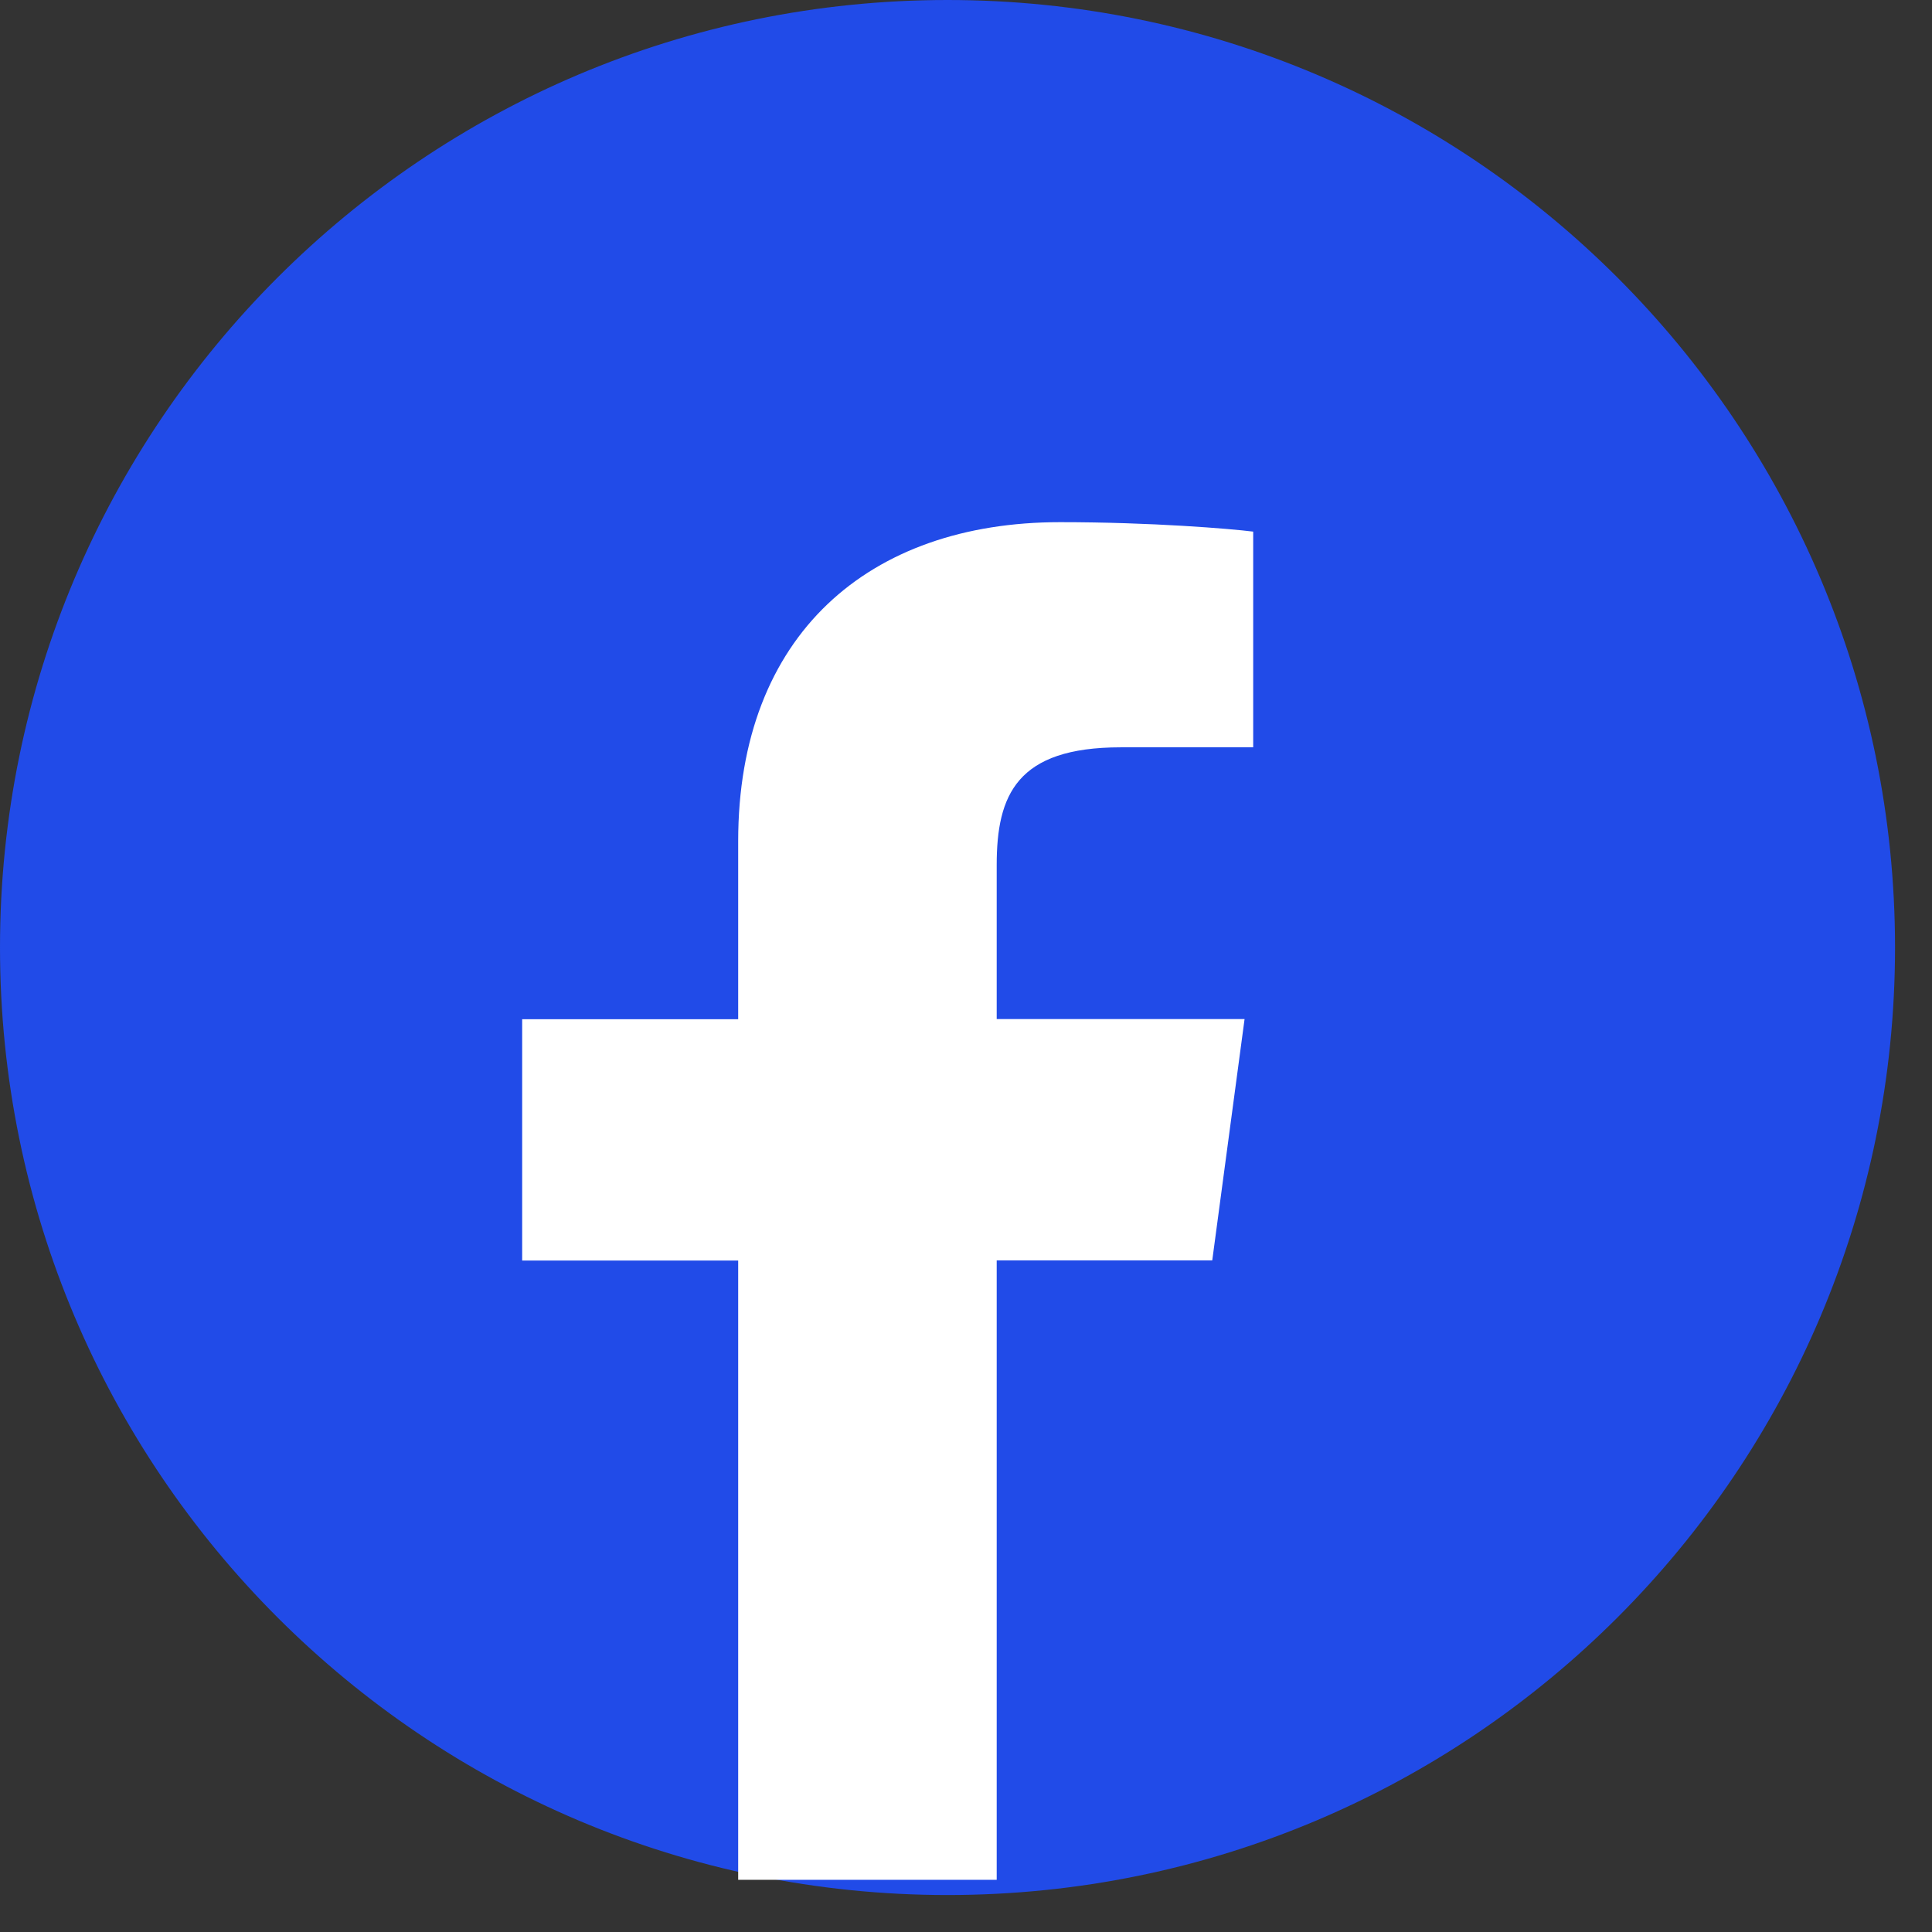
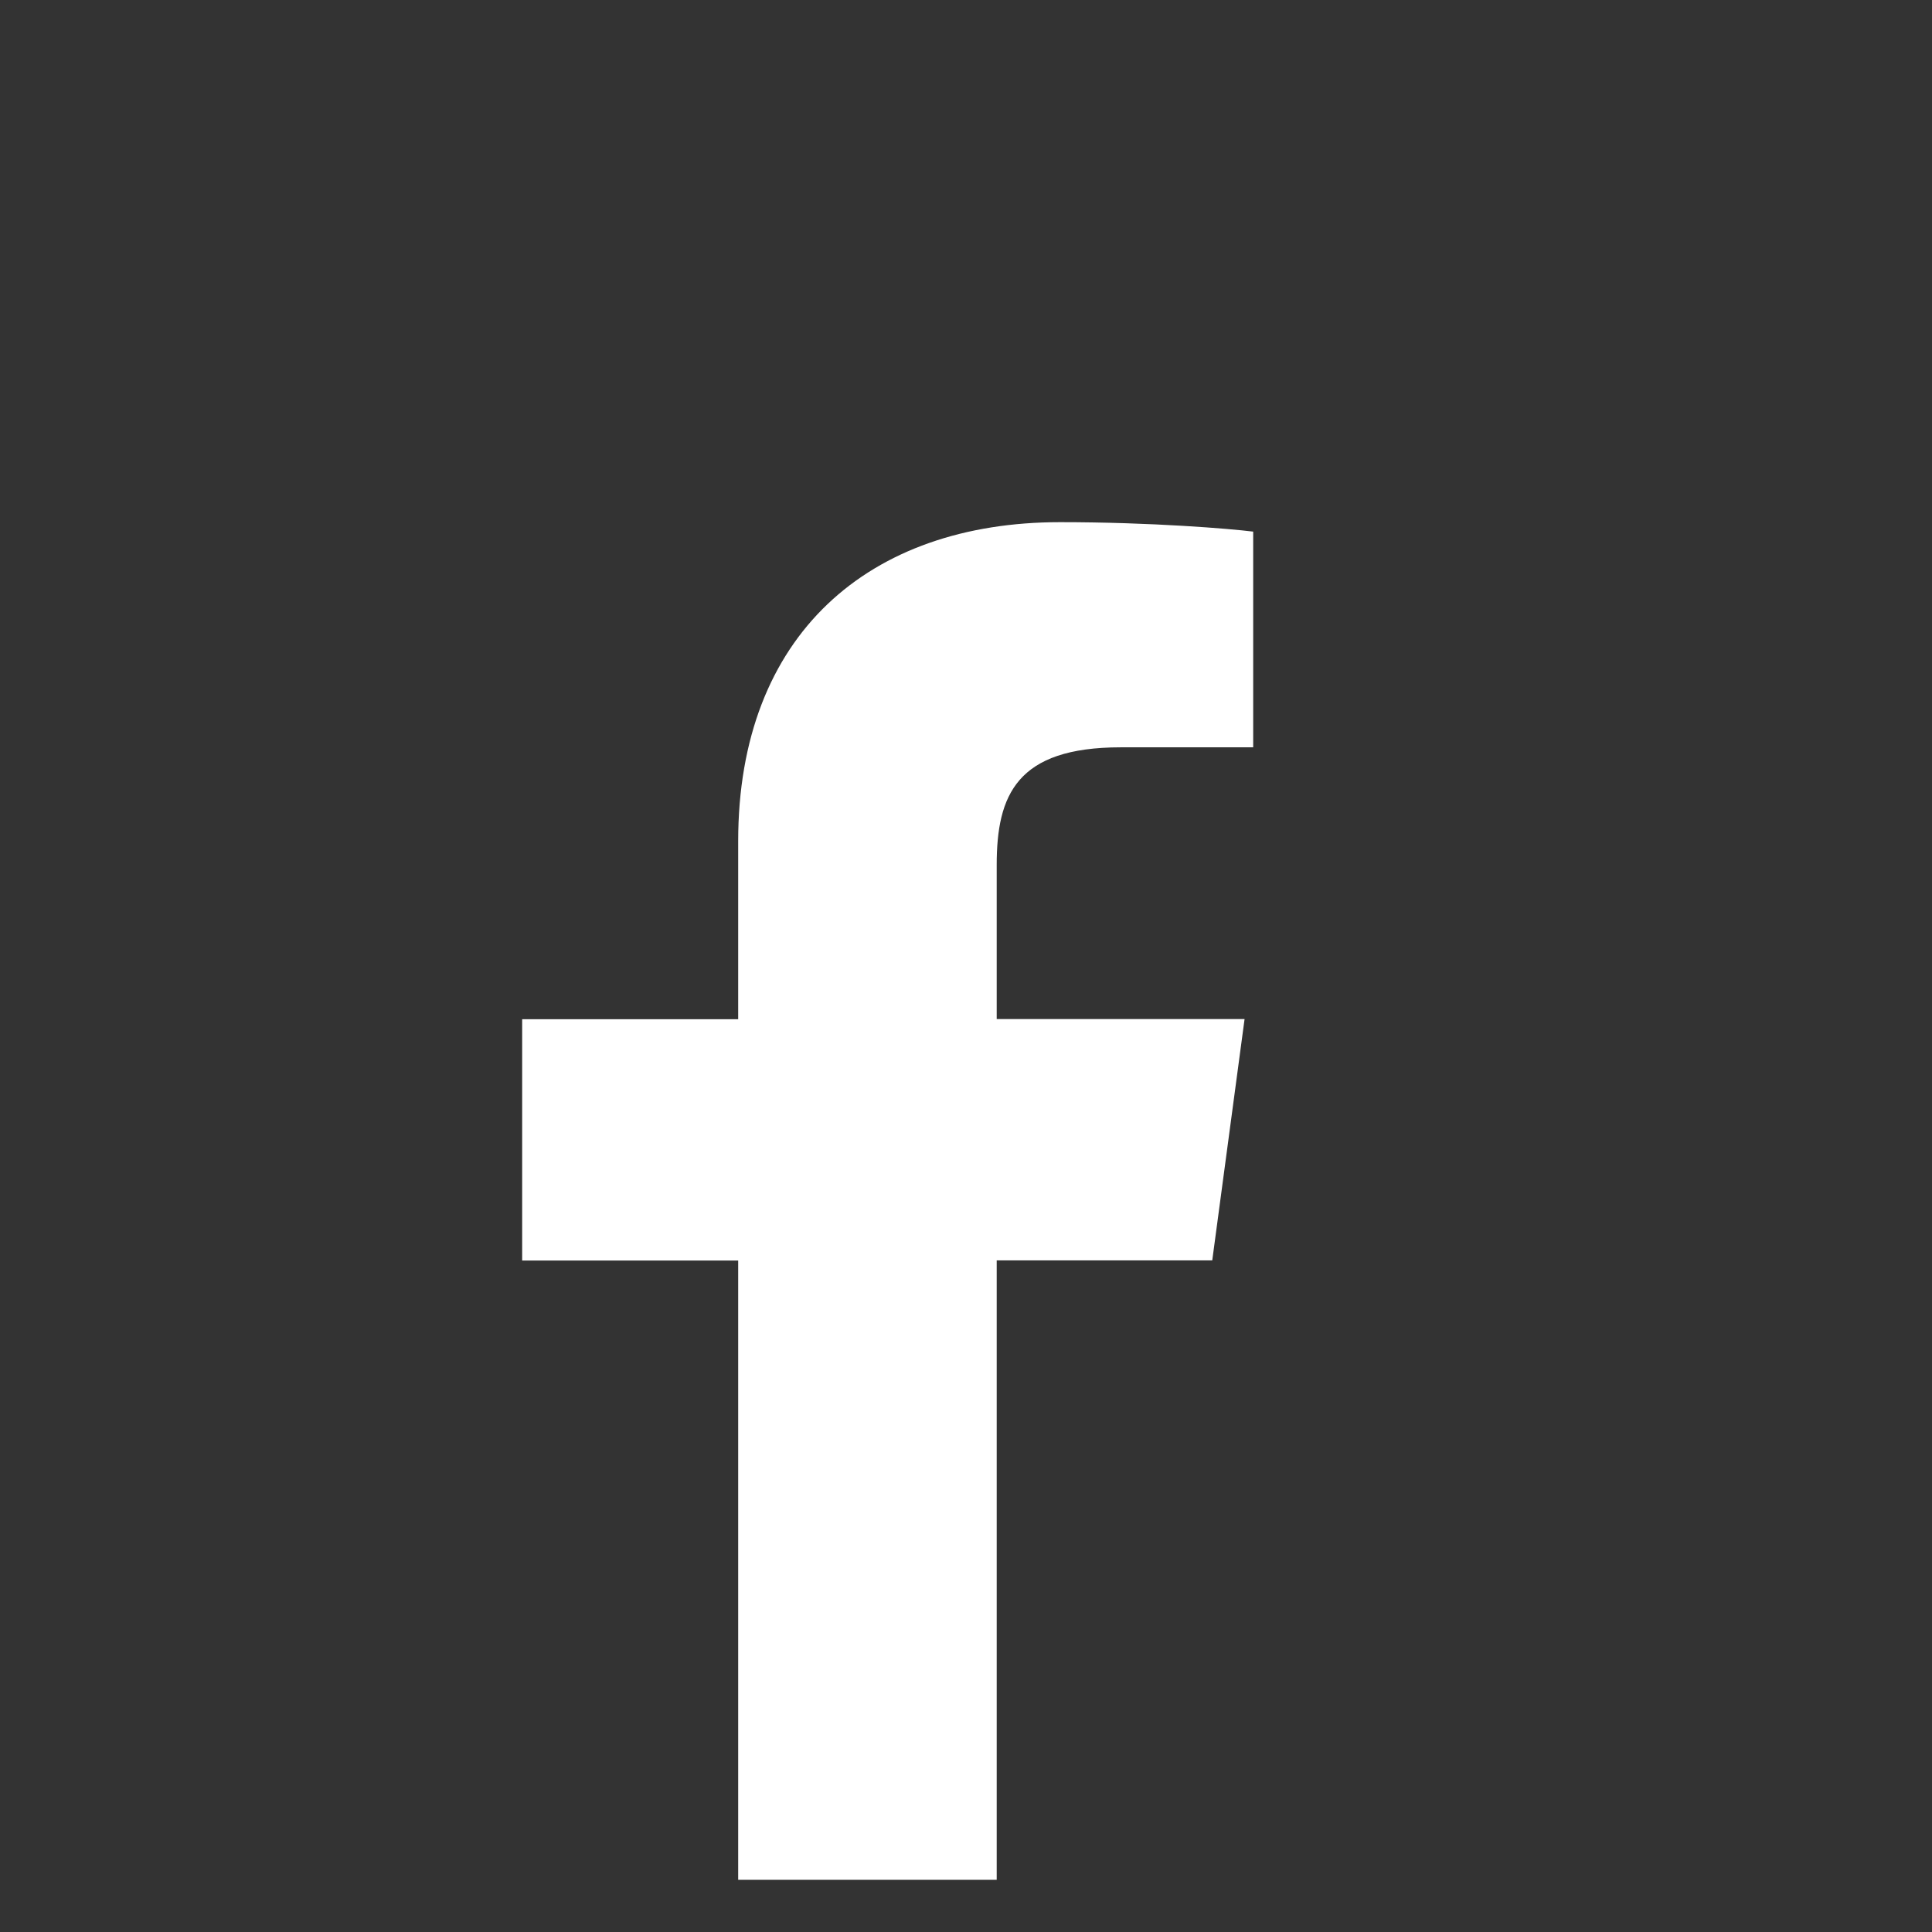
<svg xmlns="http://www.w3.org/2000/svg" width="37" height="37" viewBox="0 0 37 37" fill="none">
  <rect x="0" y="0" width="37" height="37" fill="#333333" stroke="none" />
-   <path d="M18.146 36.292C8.126 36.292 0 28.166 0 18.146C0 8.126 8.126 0 18.146 0C28.166 0 36.292 8.126 36.292 18.146C36.292 28.166 28.166 36.292 18.146 36.292Z" fill="#214BE8" />
  <path d="M19.088 36V24.138H23.216L23.835 19.516H19.088V16.564C19.088 15.225 19.472 14.312 21.463 14.312H24V10.181C23.562 10.126 22.053 10 20.301 10C16.643 10 14.137 12.153 14.137 16.11V19.519H10V24.141H14.137V36H19.088Z" fill="white" />
</svg>